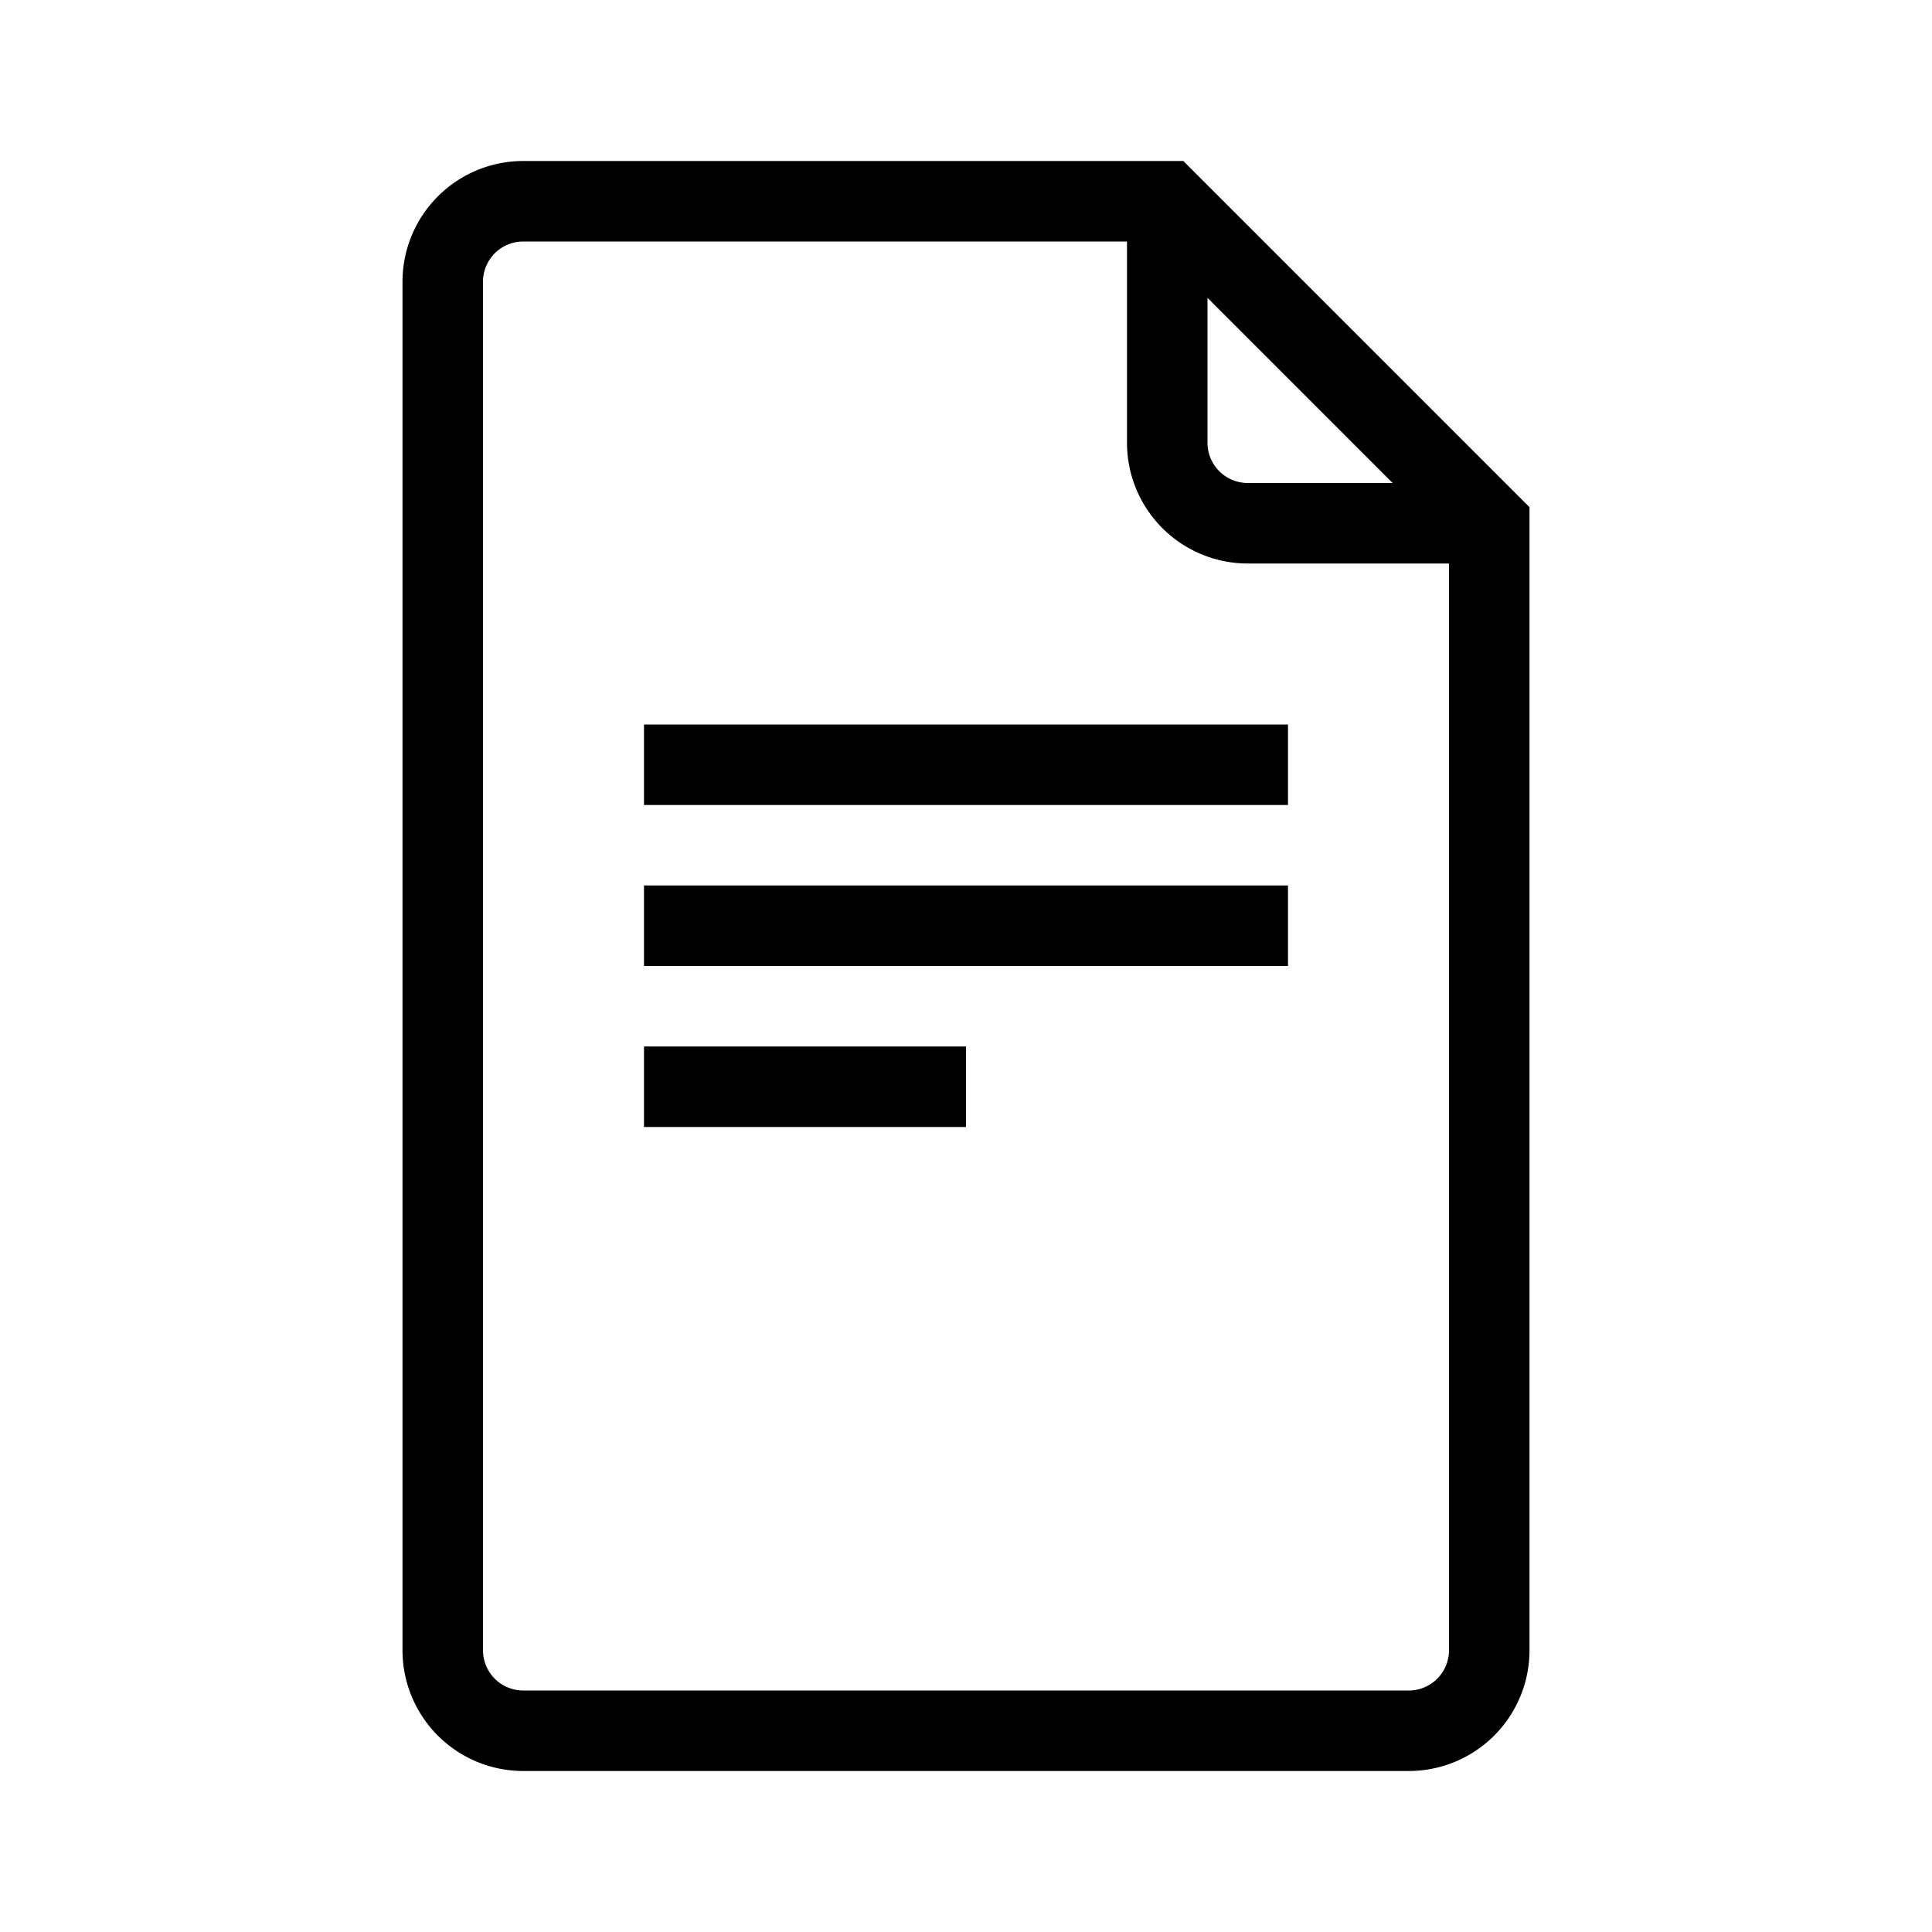
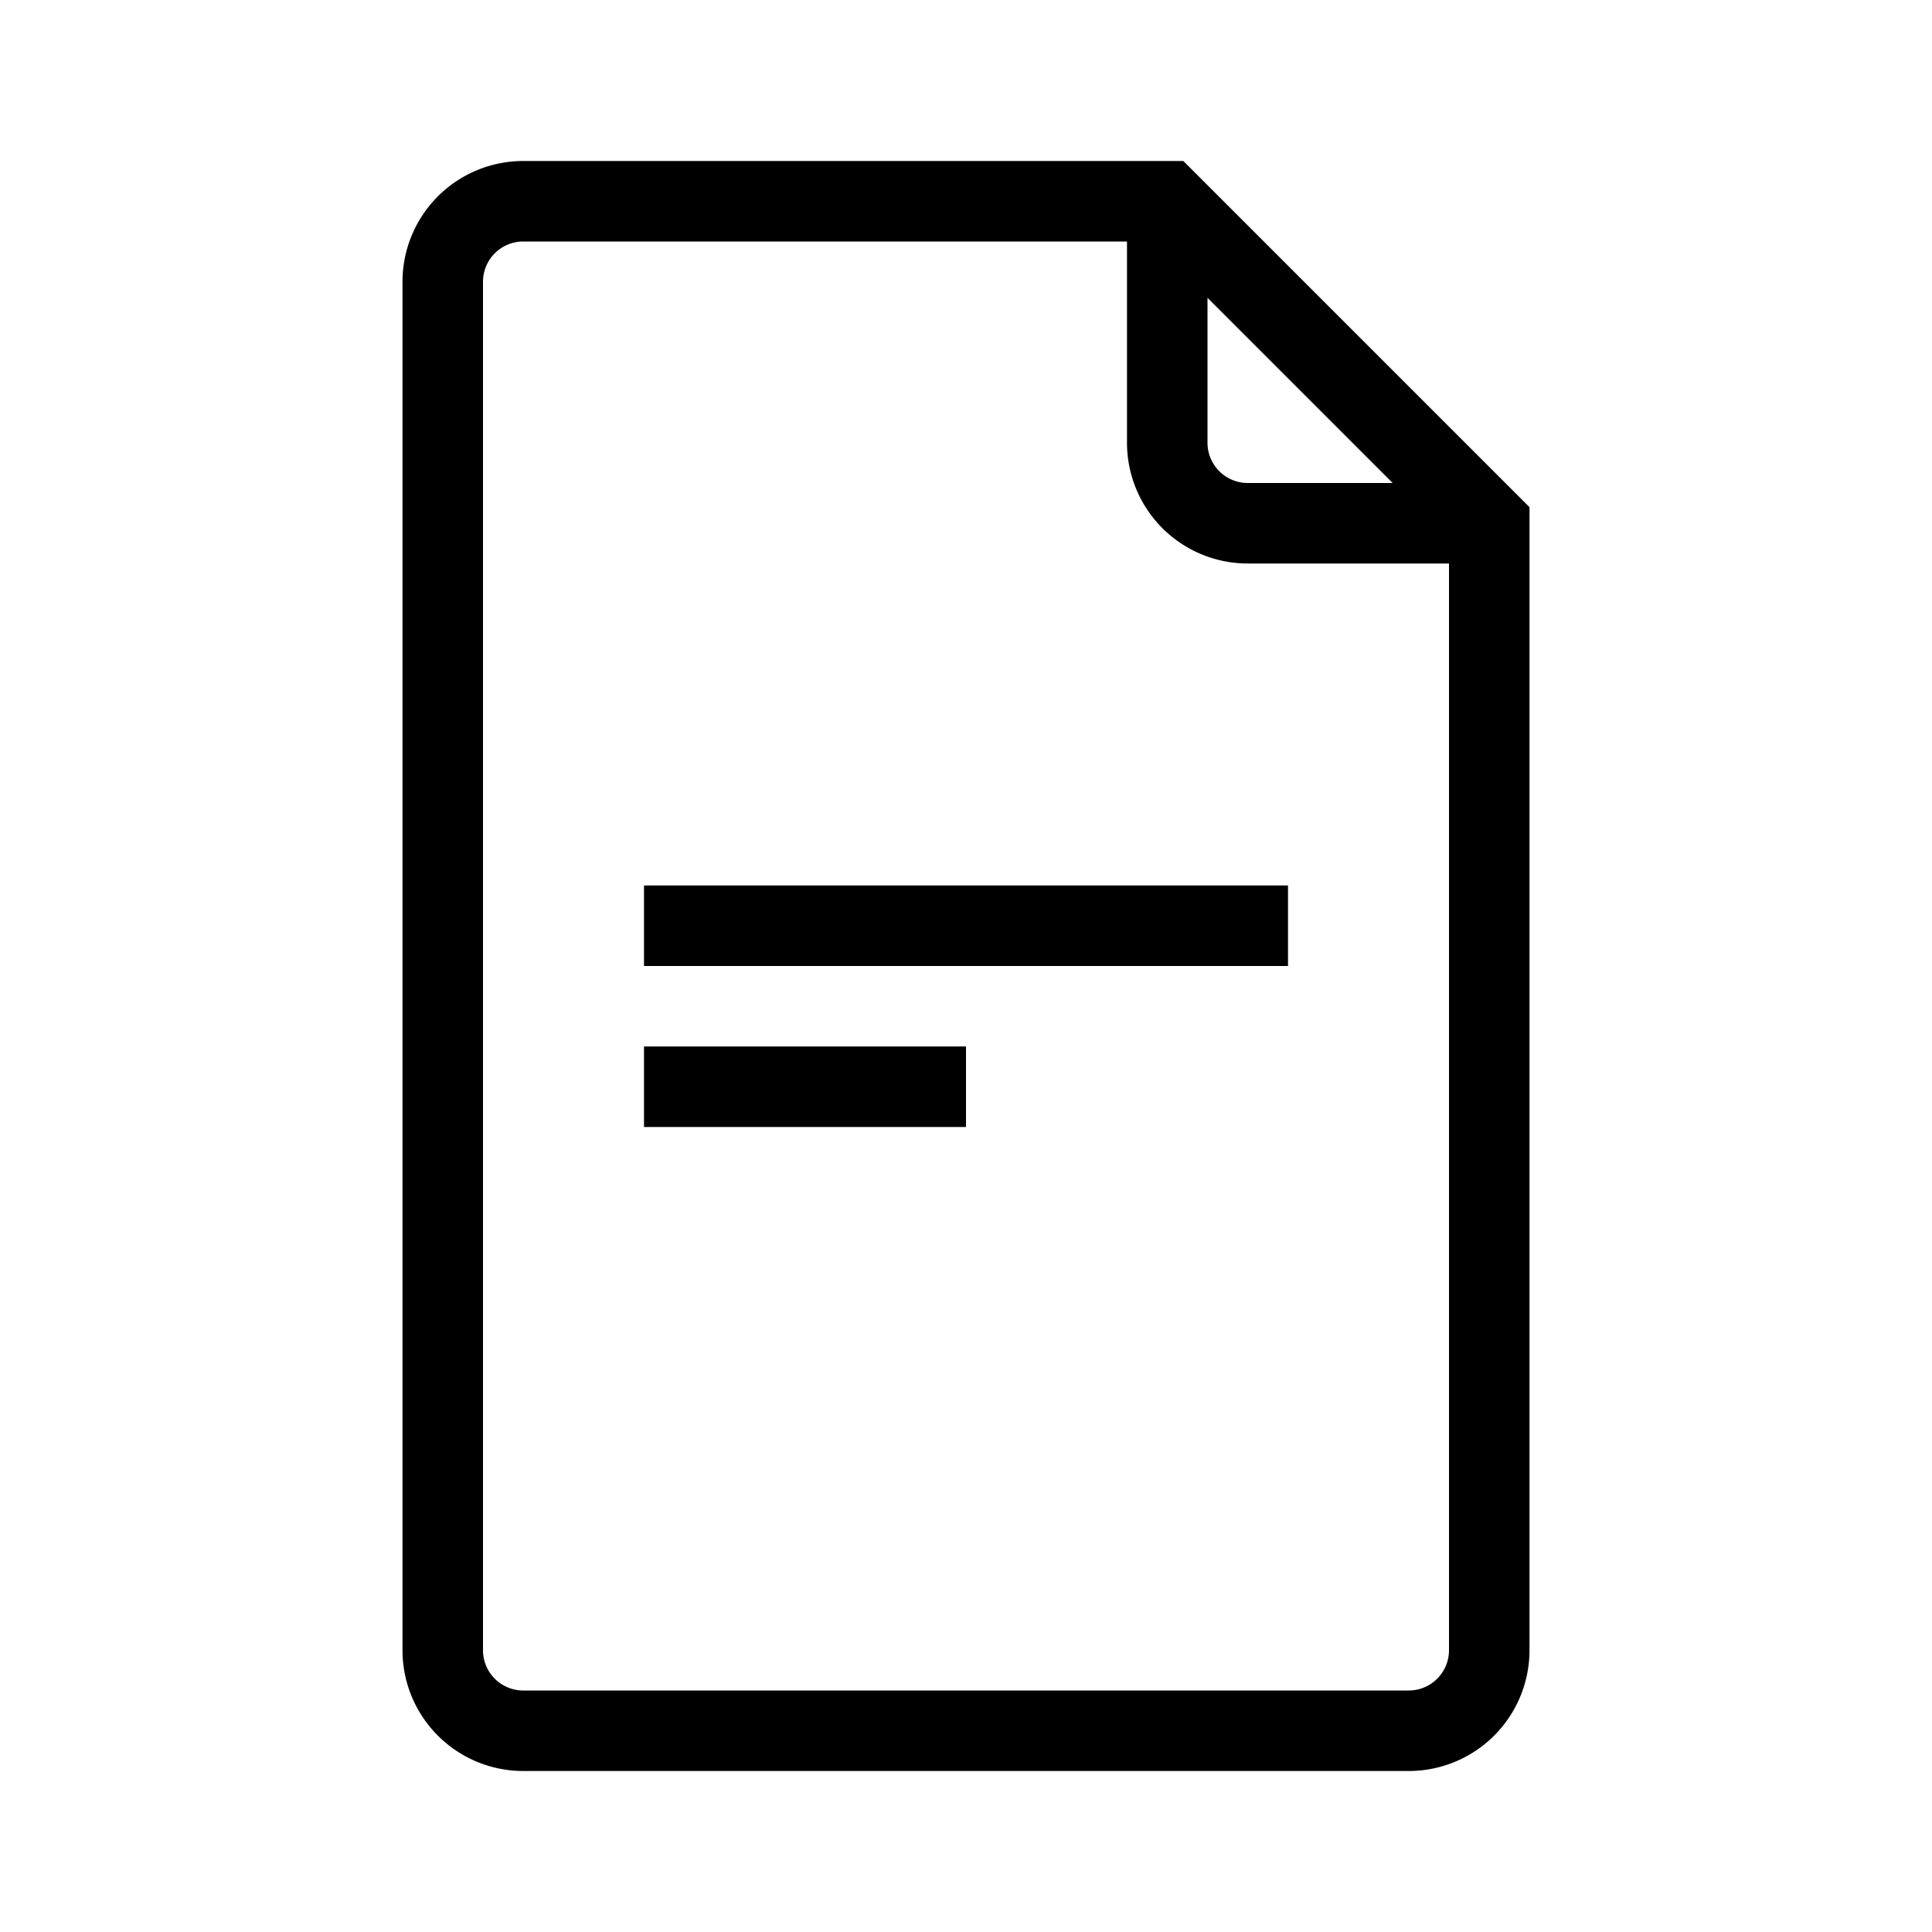
<svg xmlns="http://www.w3.org/2000/svg" width="24" height="24" viewBox="0 0 24 24">
  <title>File</title>
  <g>
-     <path d="M14.7,2H6.5A1.5,1.5,0,0,0,5,3.5v17A1.5,1.5,0,0,0,6.5,22h11A1.5,1.5,0,0,0,19,20.5V6.3ZM15,3.7,17.3,6H15.5a.5.5,0,0,1-.5-.5ZM17.5,21H6.5a.5.5,0,0,1-.5-.5V3.5A.5.5,0,0,1,6.5,3H14V5.5A1.5,1.5,0,0,0,15.5,7H18V20.5A.5.5,0,0,1,17.5,21ZM8,9h8v1H8Zm0,2h8v1H8Zm0,2h4v1H8Z" />
+     <path d="M14.7,2H6.5A1.5,1.5,0,0,0,5,3.5v17A1.5,1.5,0,0,0,6.5,22h11A1.5,1.5,0,0,0,19,20.5V6.3ZM15,3.7,17.3,6H15.5a.5.5,0,0,1-.5-.5ZM17.5,21H6.5a.5.5,0,0,1-.5-.5V3.5A.5.5,0,0,1,6.5,3H14V5.5A1.5,1.5,0,0,0,15.5,7H18V20.5A.5.5,0,0,1,17.5,21ZM8,9v1H8Zm0,2h8v1H8Zm0,2h4v1H8Z" />
  </g>
  <g>
-     <rect width="24" height="24" fill="none" />
-   </g>
+     </g>
</svg>